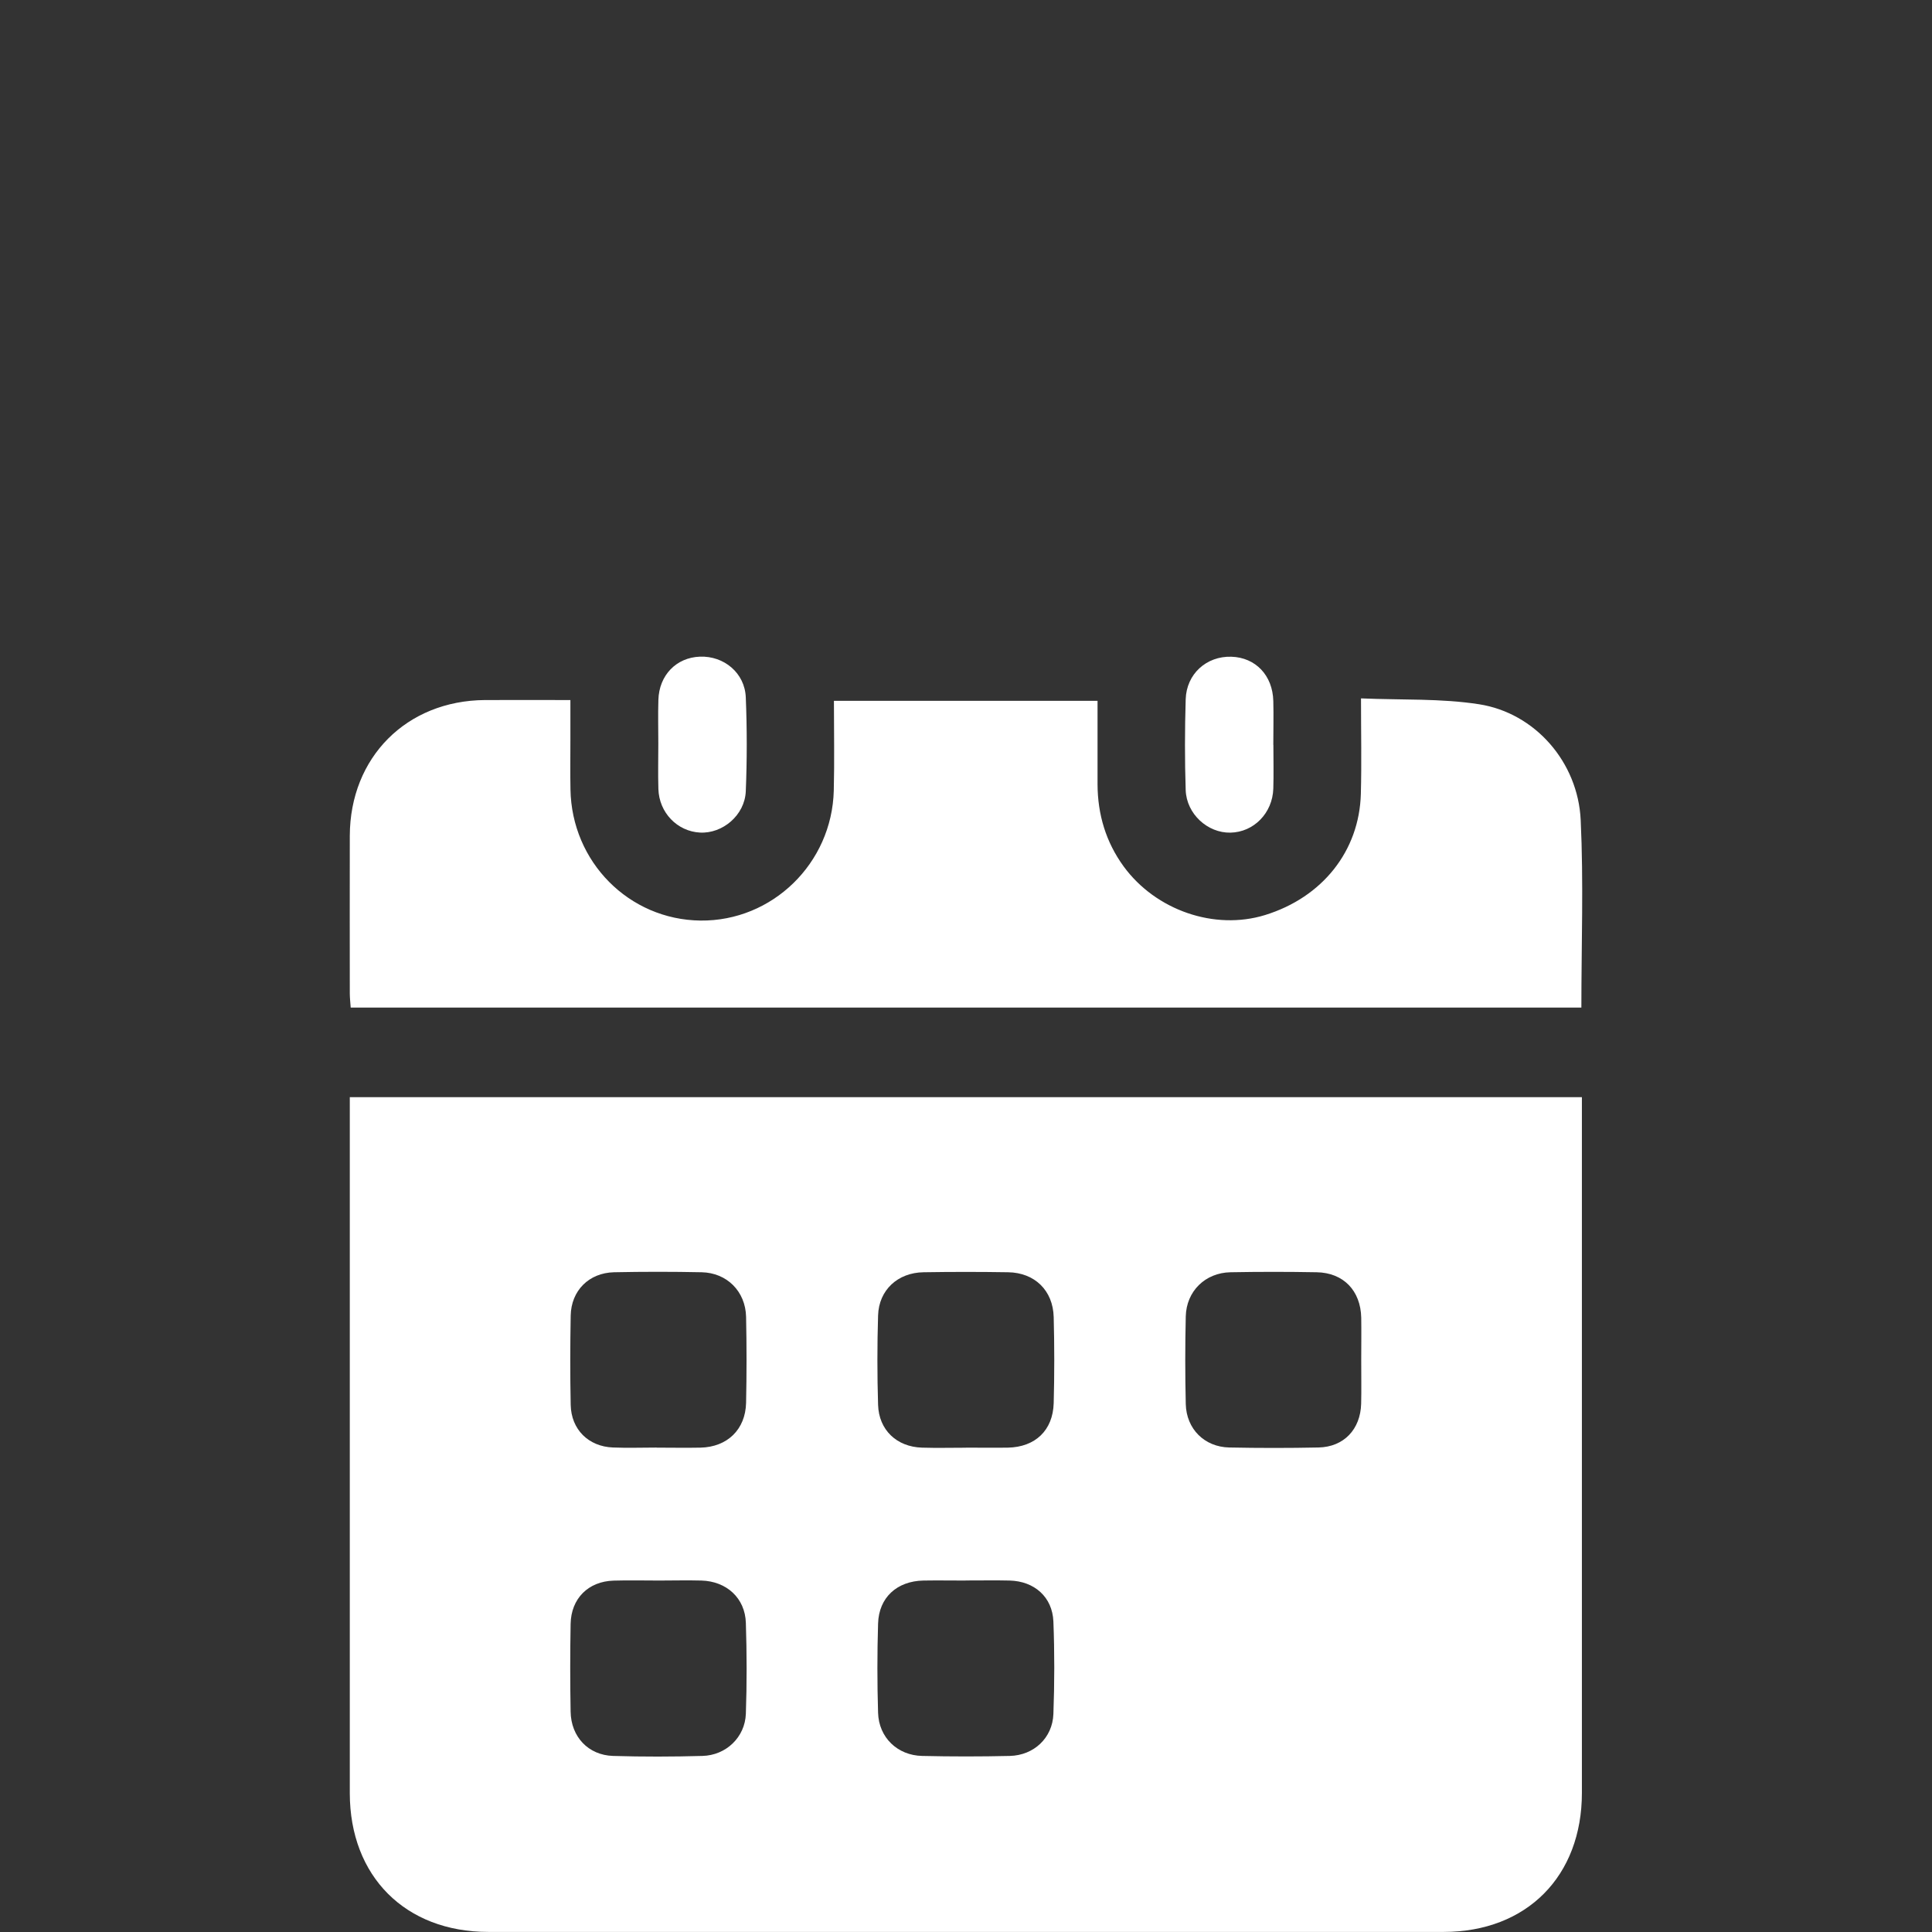
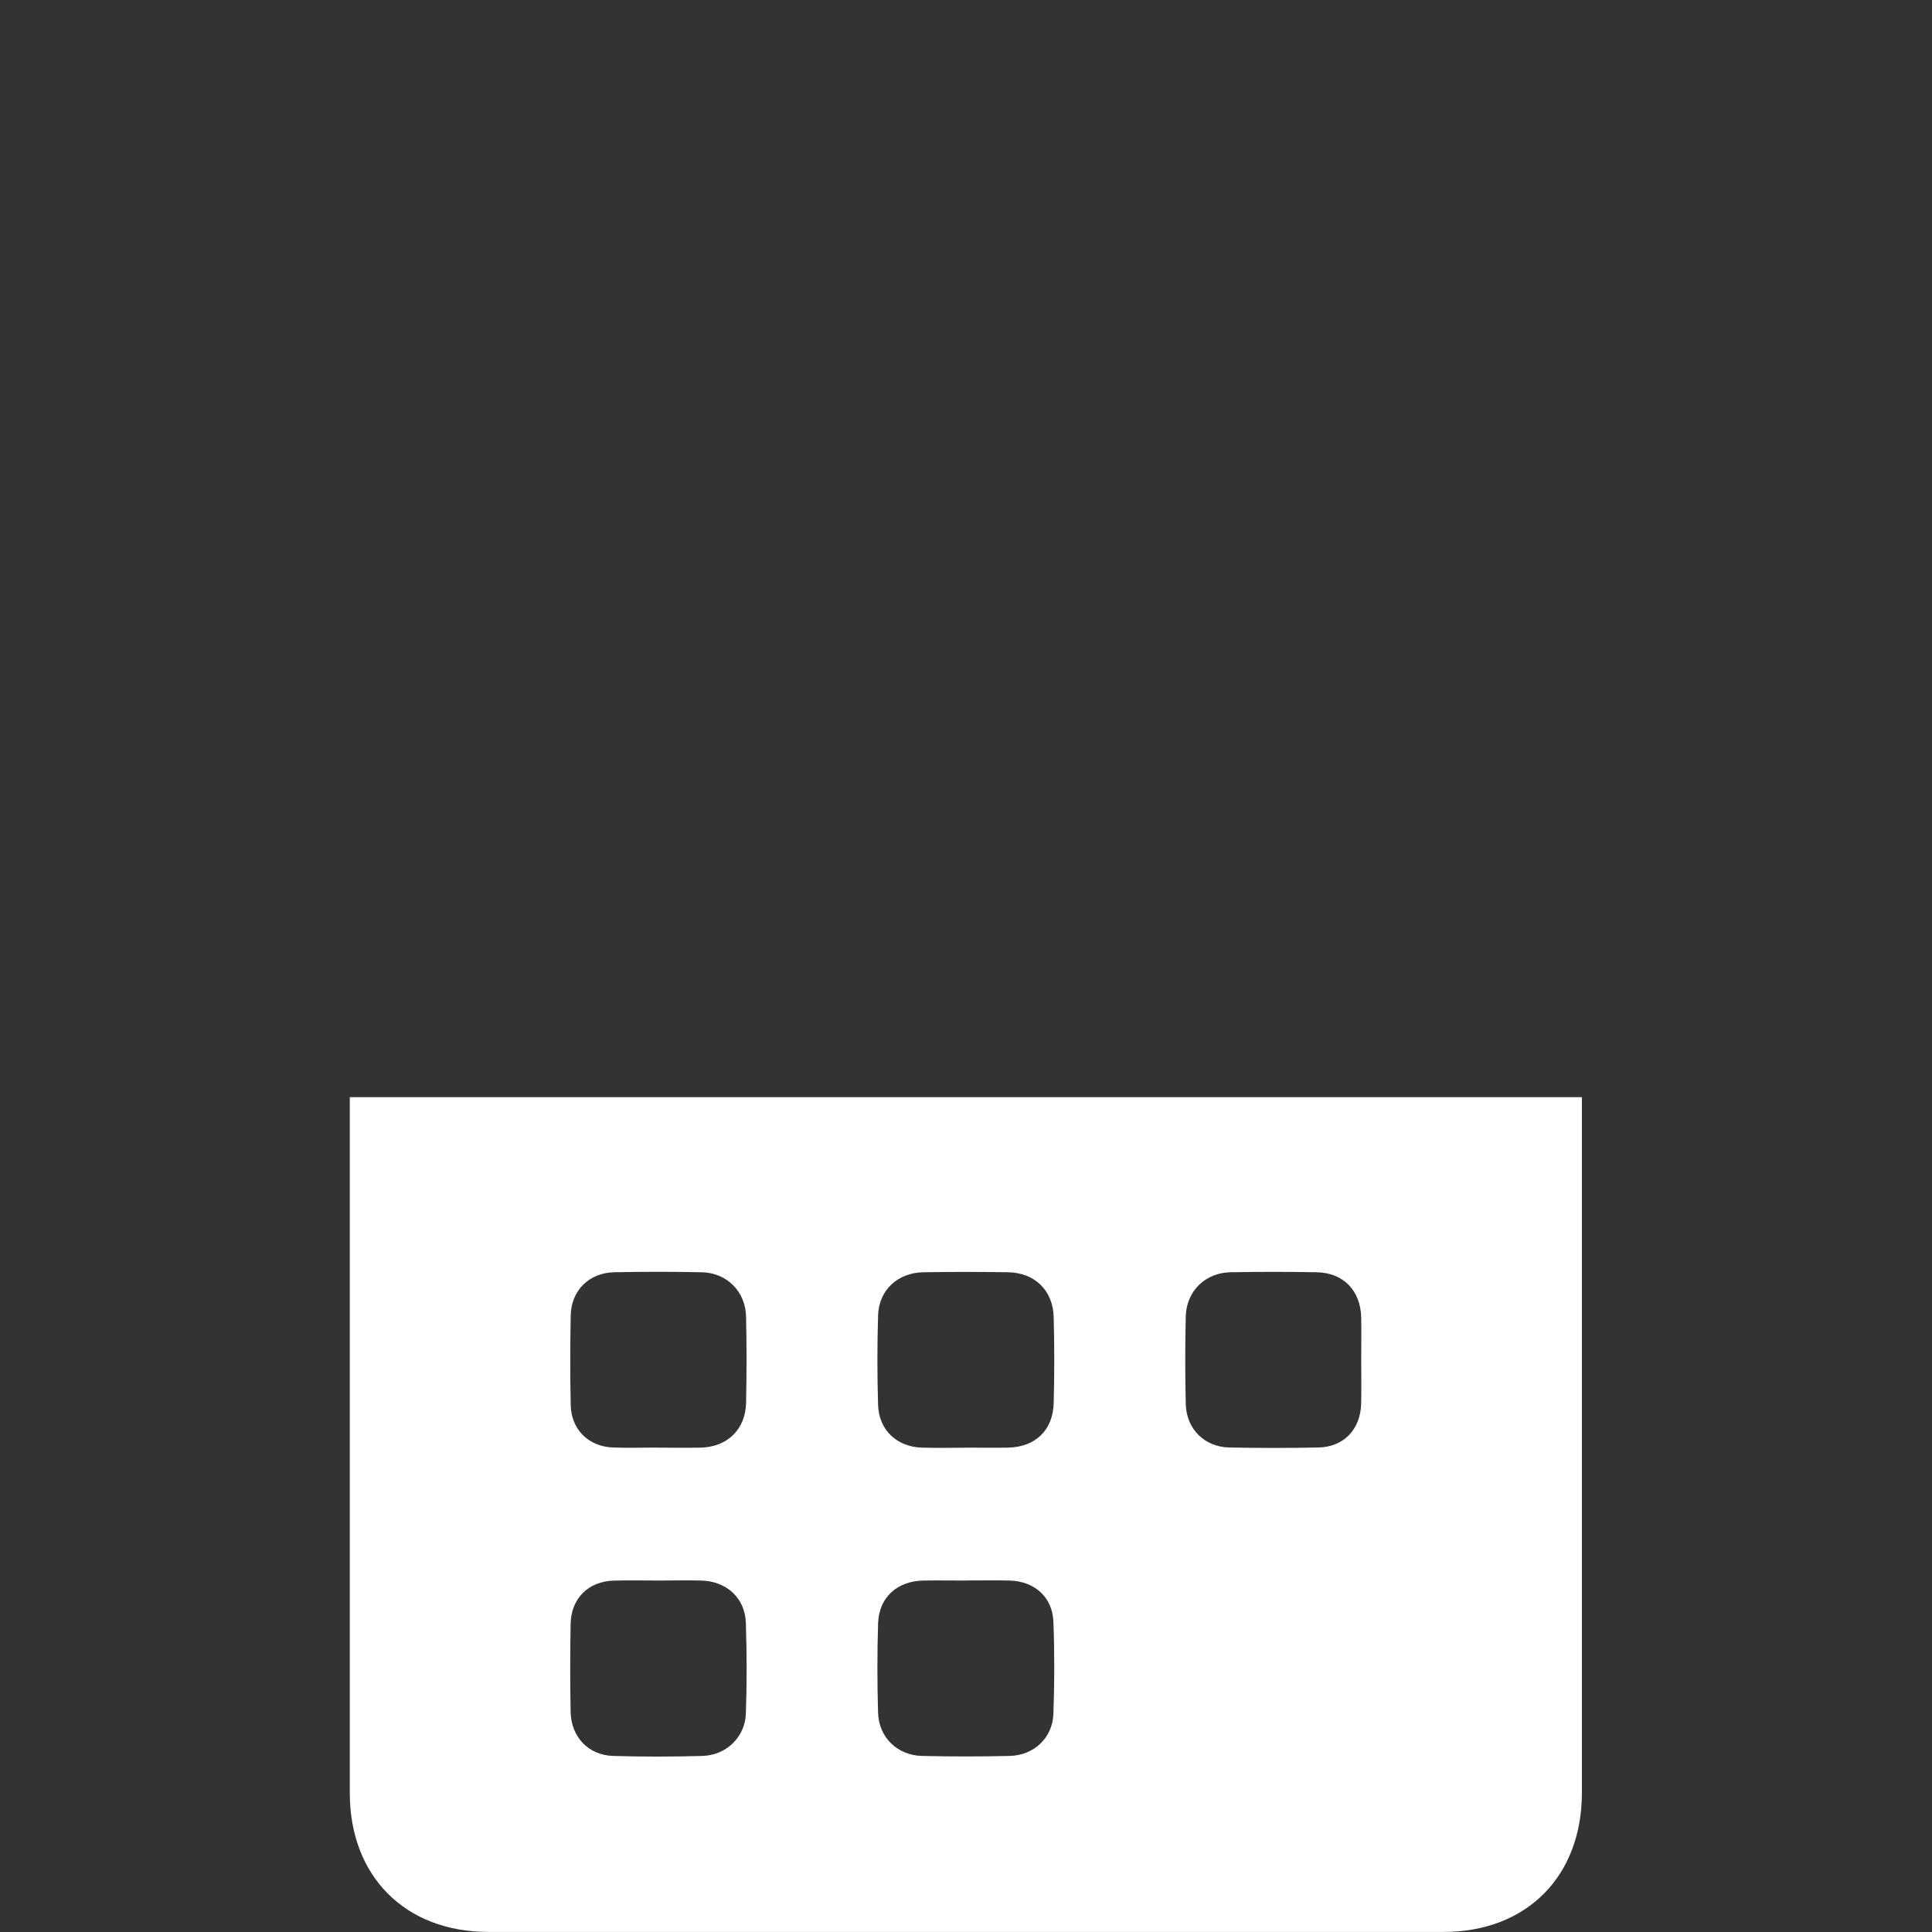
<svg xmlns="http://www.w3.org/2000/svg" id="Layer_1" data-name="Layer 1" viewBox="0 0 256 256">
  <rect x="0" y="0" width="256" height="256" fill="#333333" stroke="none" />
  <defs>
    <style>
      .cls-1 {
        fill: #fff;
        stroke-width: 0px;
      }
    </style>
  </defs>
  <path class="cls-1" d="M46.35,145.38h163.26v2.4c0,29.93,0,59.85,0,89.78,0,11.05-7.31,18.42-18.3,18.43-42.2.01-84.4.01-126.6,0-11.01,0-18.35-7.37-18.36-18.38,0-30,0-60,0-89.99,0-.7,0-1.4,0-2.23ZM127.98,191.82c1.86,0,3.73.03,5.59,0,3.61-.08,5.95-2.29,6.05-5.9.1-3.8.1-7.6,0-11.4-.09-3.53-2.52-5.89-6.05-5.94-3.73-.06-7.46-.06-11.19,0-3.43.05-5.93,2.36-6.03,5.73-.12,3.94-.12,7.89,0,11.83.1,3.35,2.48,5.58,5.82,5.68,1.93.06,3.87.01,5.81.01ZM127.95,209.43c-1.86,0-3.73-.03-5.59,0-3.51.07-5.91,2.25-6.01,5.7-.12,3.94-.12,7.89,0,11.83.1,3.27,2.57,5.64,5.84,5.71,3.87.09,7.75.09,11.62,0,3.19-.08,5.65-2.39,5.77-5.55.15-4.08.16-8.18,0-12.26-.13-3.25-2.52-5.35-5.81-5.43-1.94-.05-3.87,0-5.81-.01ZM87.01,191.82h0c1.94,0,3.87.04,5.81,0,3.55-.08,5.96-2.4,6.04-5.94.08-3.8.08-7.6,0-11.4-.08-3.37-2.54-5.83-5.89-5.9-3.87-.08-7.74-.08-11.61,0-3.33.08-5.68,2.44-5.74,5.75-.07,3.94-.08,7.89,0,11.83.07,3.25,2.35,5.51,5.59,5.64,1.93.08,3.87.01,5.81.01ZM180.37,180.19c0-1.86.03-3.73,0-5.59-.08-3.59-2.36-5.96-5.91-6.02-3.8-.07-7.6-.07-11.4,0-3.36.06-5.86,2.51-5.94,5.85-.09,3.87-.09,7.74,0,11.61.08,3.31,2.48,5.69,5.76,5.76,3.94.08,7.89.08,11.83,0,3.35-.07,5.56-2.4,5.65-5.8.05-1.93,0-3.87.01-5.81ZM87.33,209.43c-2.01,0-4.02-.05-6.02.01-3.36.1-5.64,2.37-5.7,5.74-.07,3.87-.07,7.74,0,11.62.05,3.33,2.34,5.77,5.63,5.87,3.94.12,7.89.11,11.83,0,3.14-.08,5.65-2.48,5.76-5.59.14-4.01.13-8.03,0-12.04-.1-3.29-2.56-5.52-5.9-5.61-1.86-.05-3.73,0-5.59,0Z" />
-   <path class="cls-1" d="M110.51,92.86h34.92c0,3.69-.01,7.39,0,11.08.02,3.98,1.1,7.63,3.47,10.88,4.25,5.8,12.03,8.49,18.72,6.43,7.59-2.34,12.5-8.48,12.7-16.07.11-4.07.02-8.14.02-12.64,5.41.23,10.62-.01,15.66.78,7.39,1.16,13.09,7.65,13.45,15.34.39,8.22.09,16.47.09,24.85H46.47c-.04-.64-.12-1.26-.12-1.88,0-6.96-.02-13.92,0-20.88.03-10.4,7.52-17.92,17.91-17.99,3.66-.02,7.31,0,11.32,0,0,1.86,0,3.62,0,5.38,0,2.15-.03,4.31.01,6.46.16,9.62,7.76,17.27,17.23,17.38,9.5.1,17.42-7.57,17.66-17.23.1-3.92.02-7.85.02-11.88Z" />
-   <path class="cls-1" d="M87.23,98.53c0-1.93-.05-3.87.01-5.8.1-3.27,2.37-5.6,5.5-5.72,3.19-.12,5.95,2.16,6.08,5.39.17,4.14.17,8.31,0,12.45-.13,3.16-3.06,5.63-6.07,5.47-3.01-.16-5.42-2.64-5.51-5.78-.06-2-.01-4.01-.01-6.01Z" />
-   <path class="cls-1" d="M168.73,98.69c0,1.93.05,3.87-.01,5.8-.1,3.25-2.59,5.78-5.68,5.84-3.02.06-5.82-2.47-5.93-5.64-.13-4-.12-8.02,0-12.02.1-3.38,2.76-5.75,6.05-5.65,3.21.1,5.48,2.47,5.56,5.88.05,1.93,0,3.86,0,5.8Z" />
</svg>